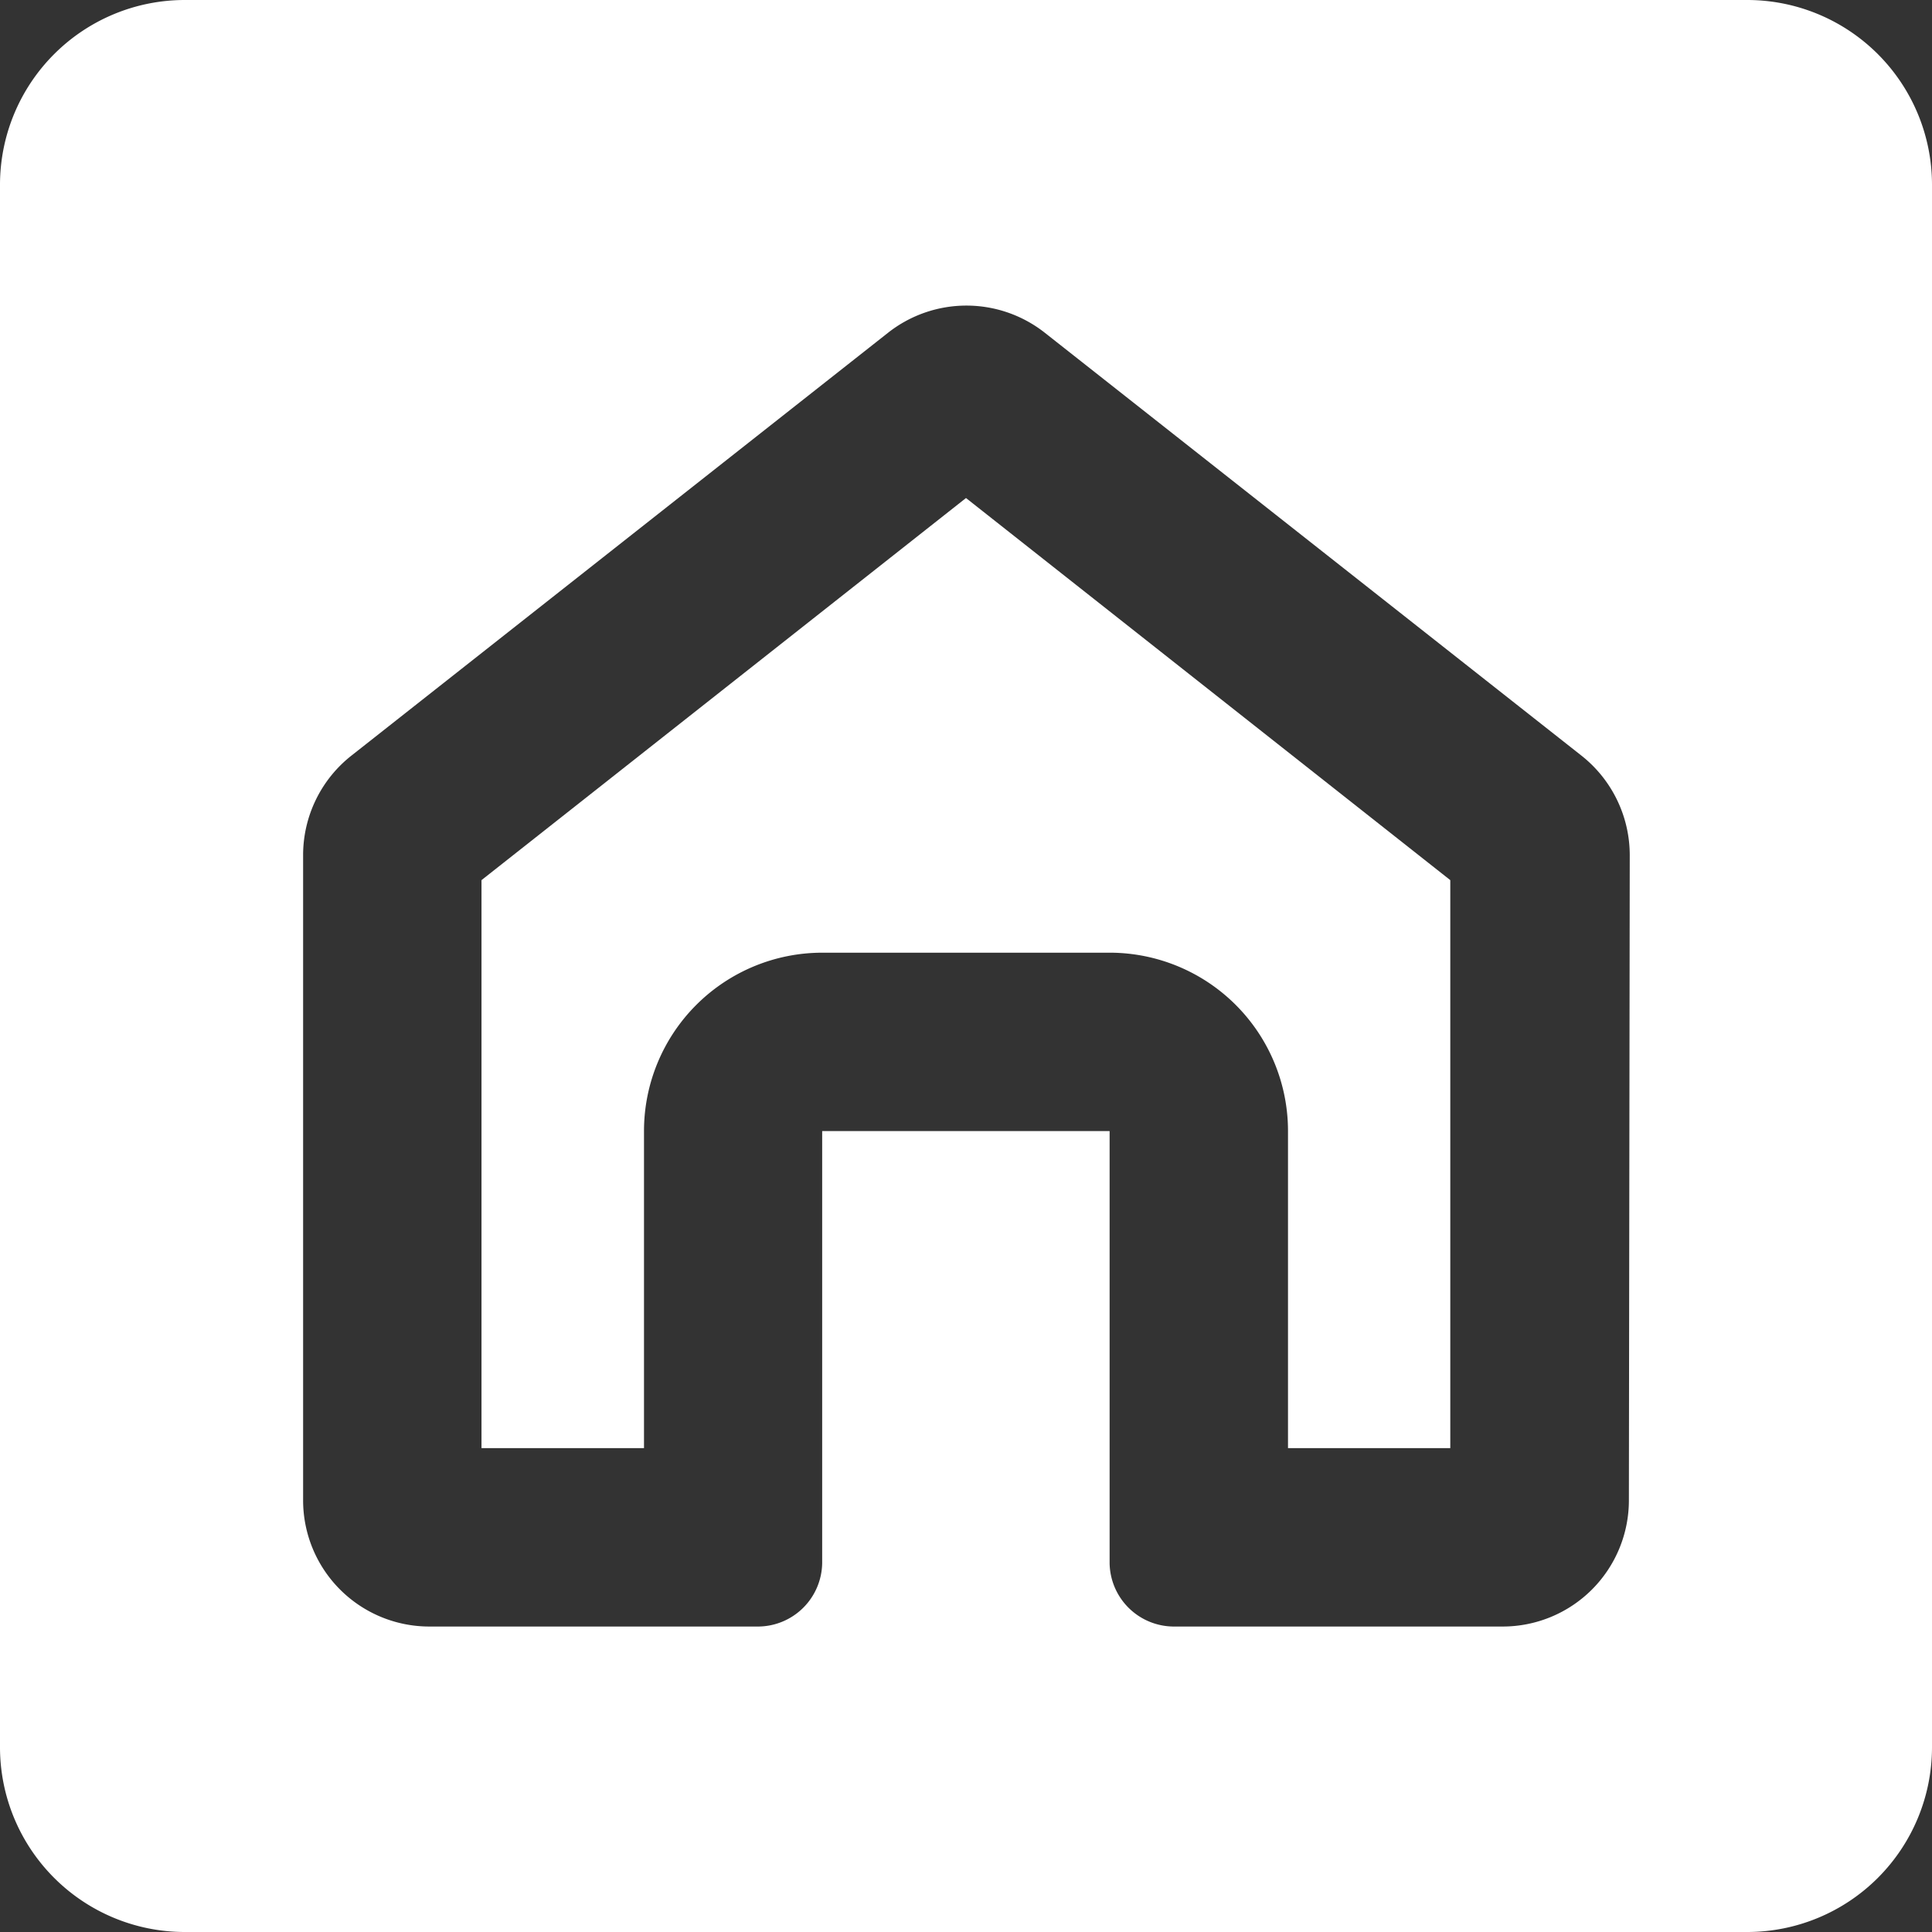
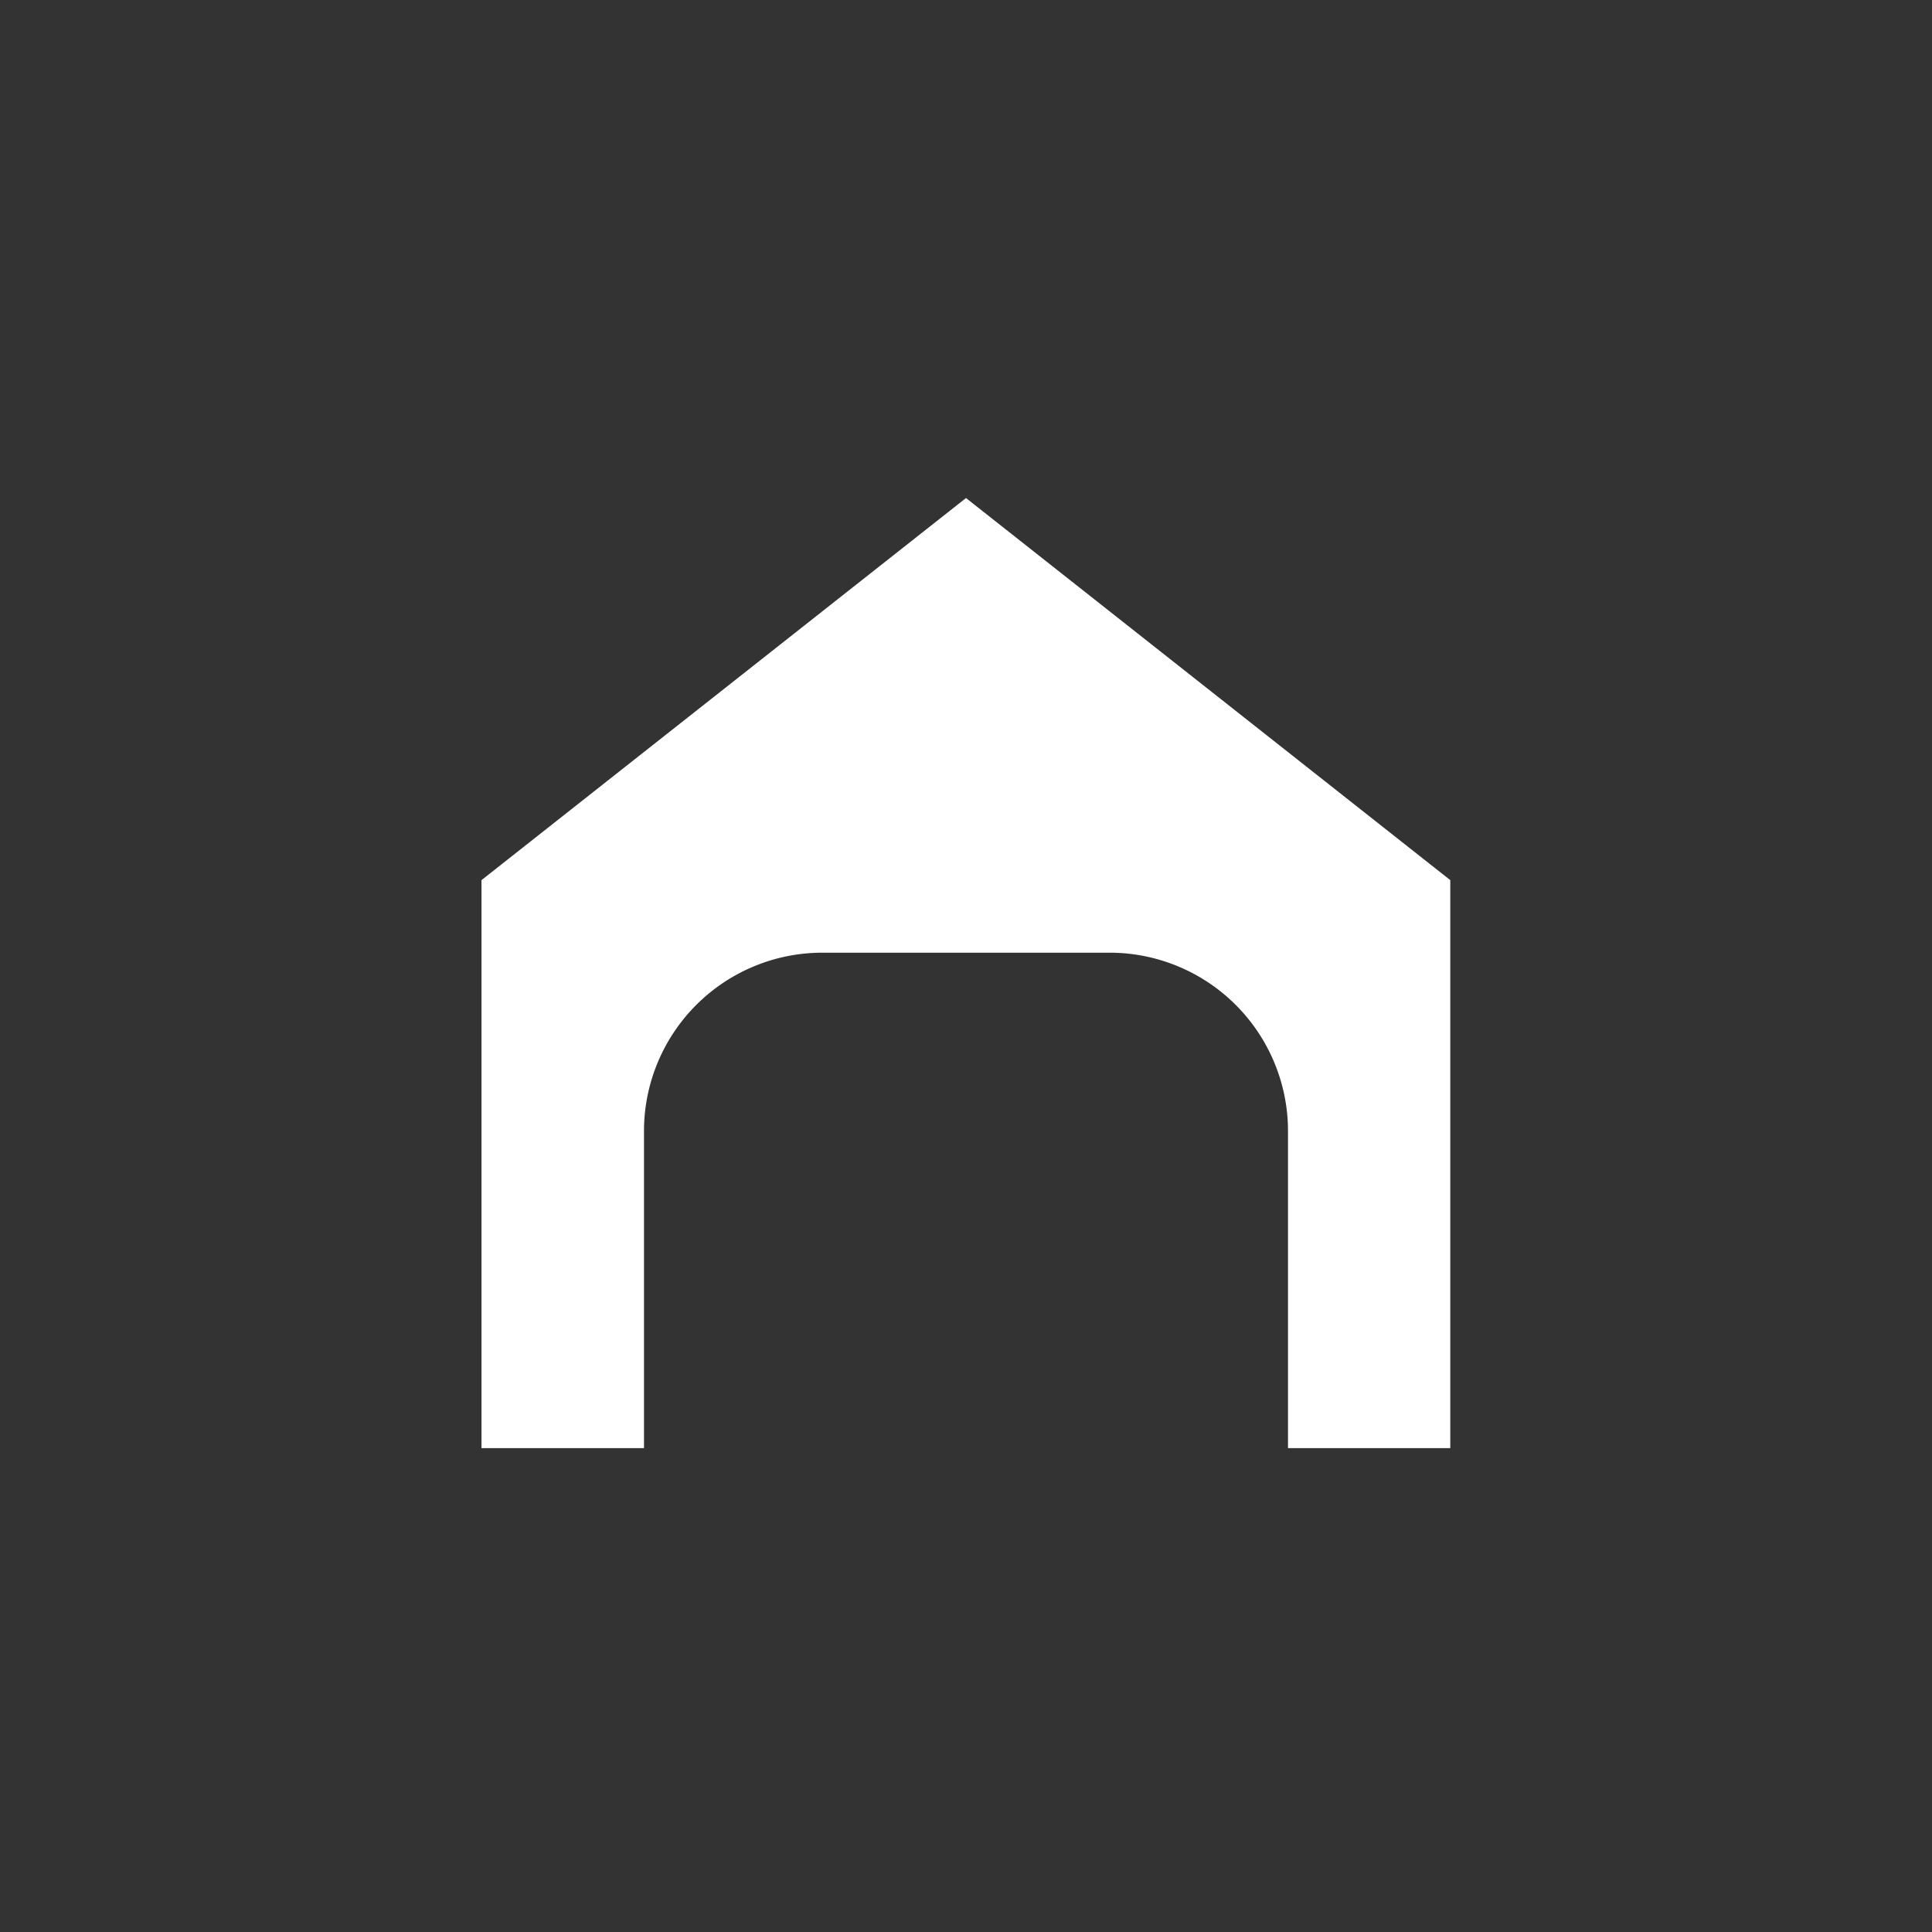
<svg xmlns="http://www.w3.org/2000/svg" viewBox="0 0 90 90">
  <rect x="0" y="0" width="90" height="90" fill="#333333" stroke="none" />
  <title>icon</title>
  <g id="Icons">
-     <path d="M22.43,41V67.46H30V52.69a8.31,8.31,0,0,1,8.31-8.31H51.7A8.31,8.31,0,0,1,60,52.69V67.46h7.56V41L45,23.2Z" fill="#FFFFFF" />
-     <path d="M81.42,0H8.58A8.61,8.61,0,0,0,0,8.58V81.42A8.61,8.61,0,0,0,8.58,90H81.42A8.61,8.61,0,0,0,90,81.42V8.58A8.61,8.61,0,0,0,81.42,0ZM75.88,69.89A5.88,5.88,0,0,1,70,75.77H54.64a3,3,0,0,1-2.95-2.95V52.69H38.3V72.82a3,3,0,0,1-2.95,2.95H20a5.88,5.88,0,0,1-5.88-5.88V39.83a5.9,5.9,0,0,1,2.25-4.63l25-19.7a5.9,5.9,0,0,1,7.3,0l25,19.7a5.91,5.91,0,0,1,2.25,4.64Z" fill="#FFFFFF" />
+     <path d="M22.43,41V67.46H30V52.69a8.31,8.31,0,0,1,8.31-8.31H51.7A8.31,8.31,0,0,1,60,52.69V67.46h7.56V41L45,23.2" fill="#FFFFFF" />
  </g>
</svg>